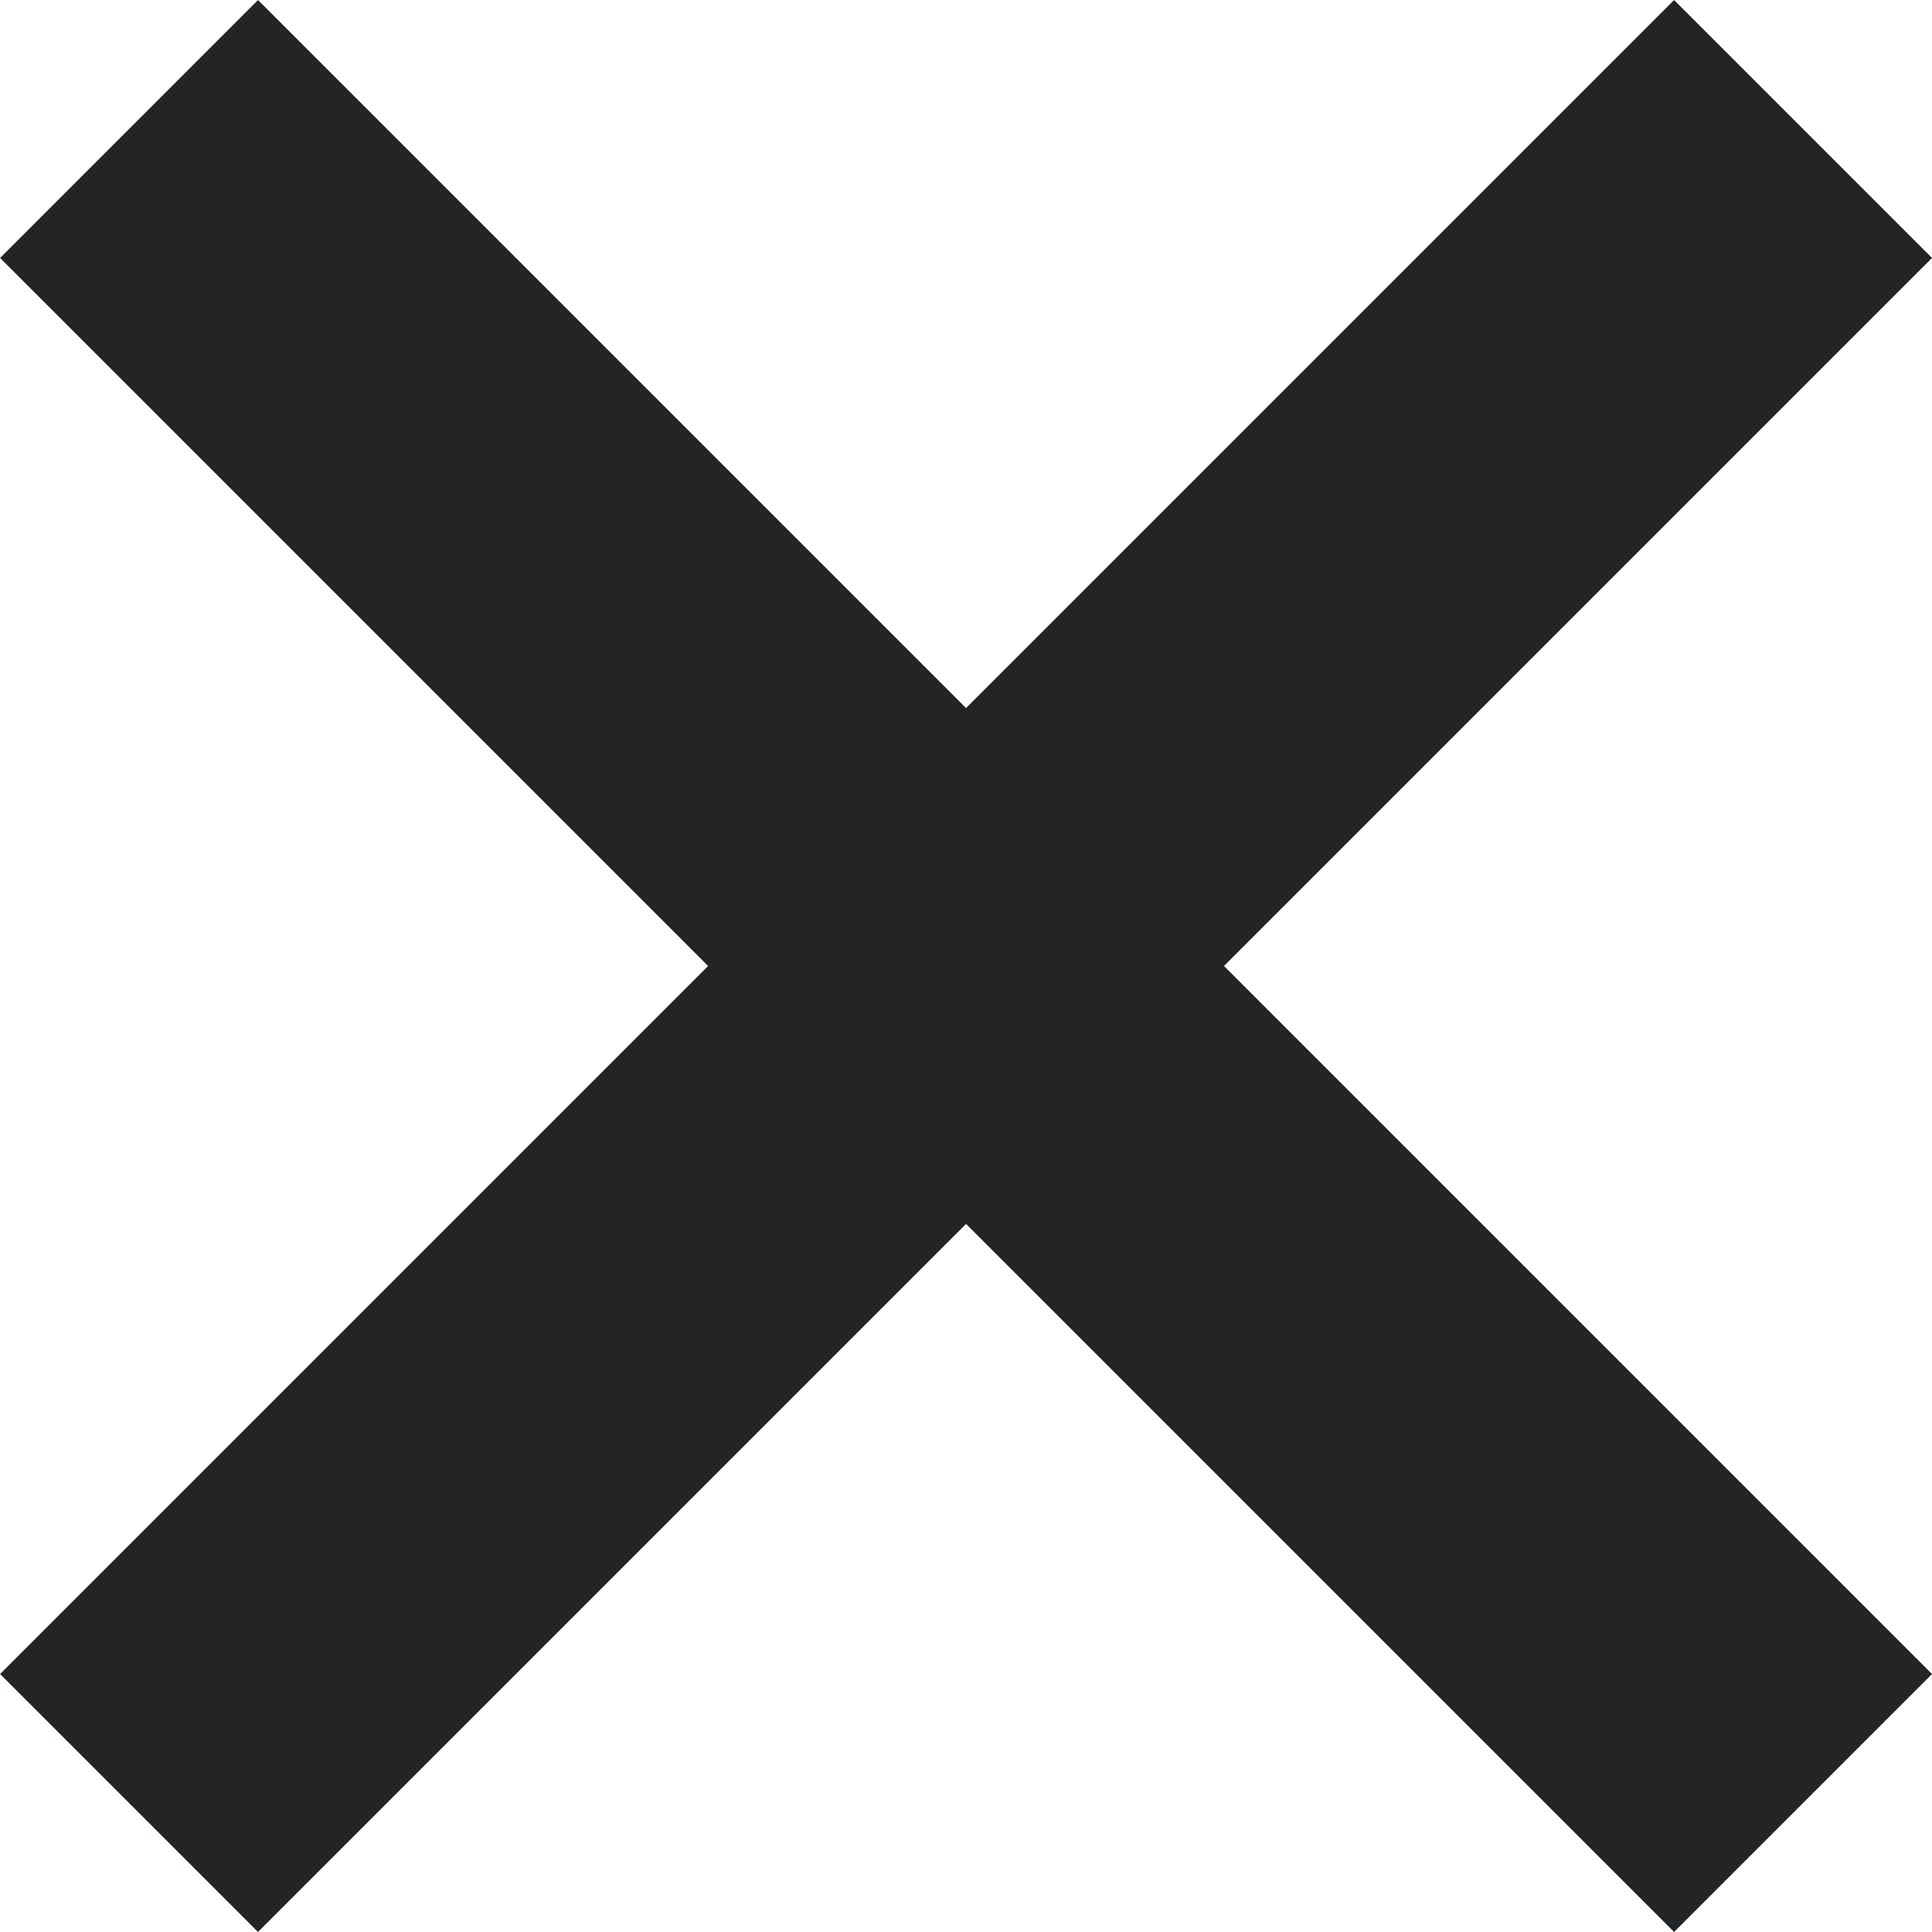
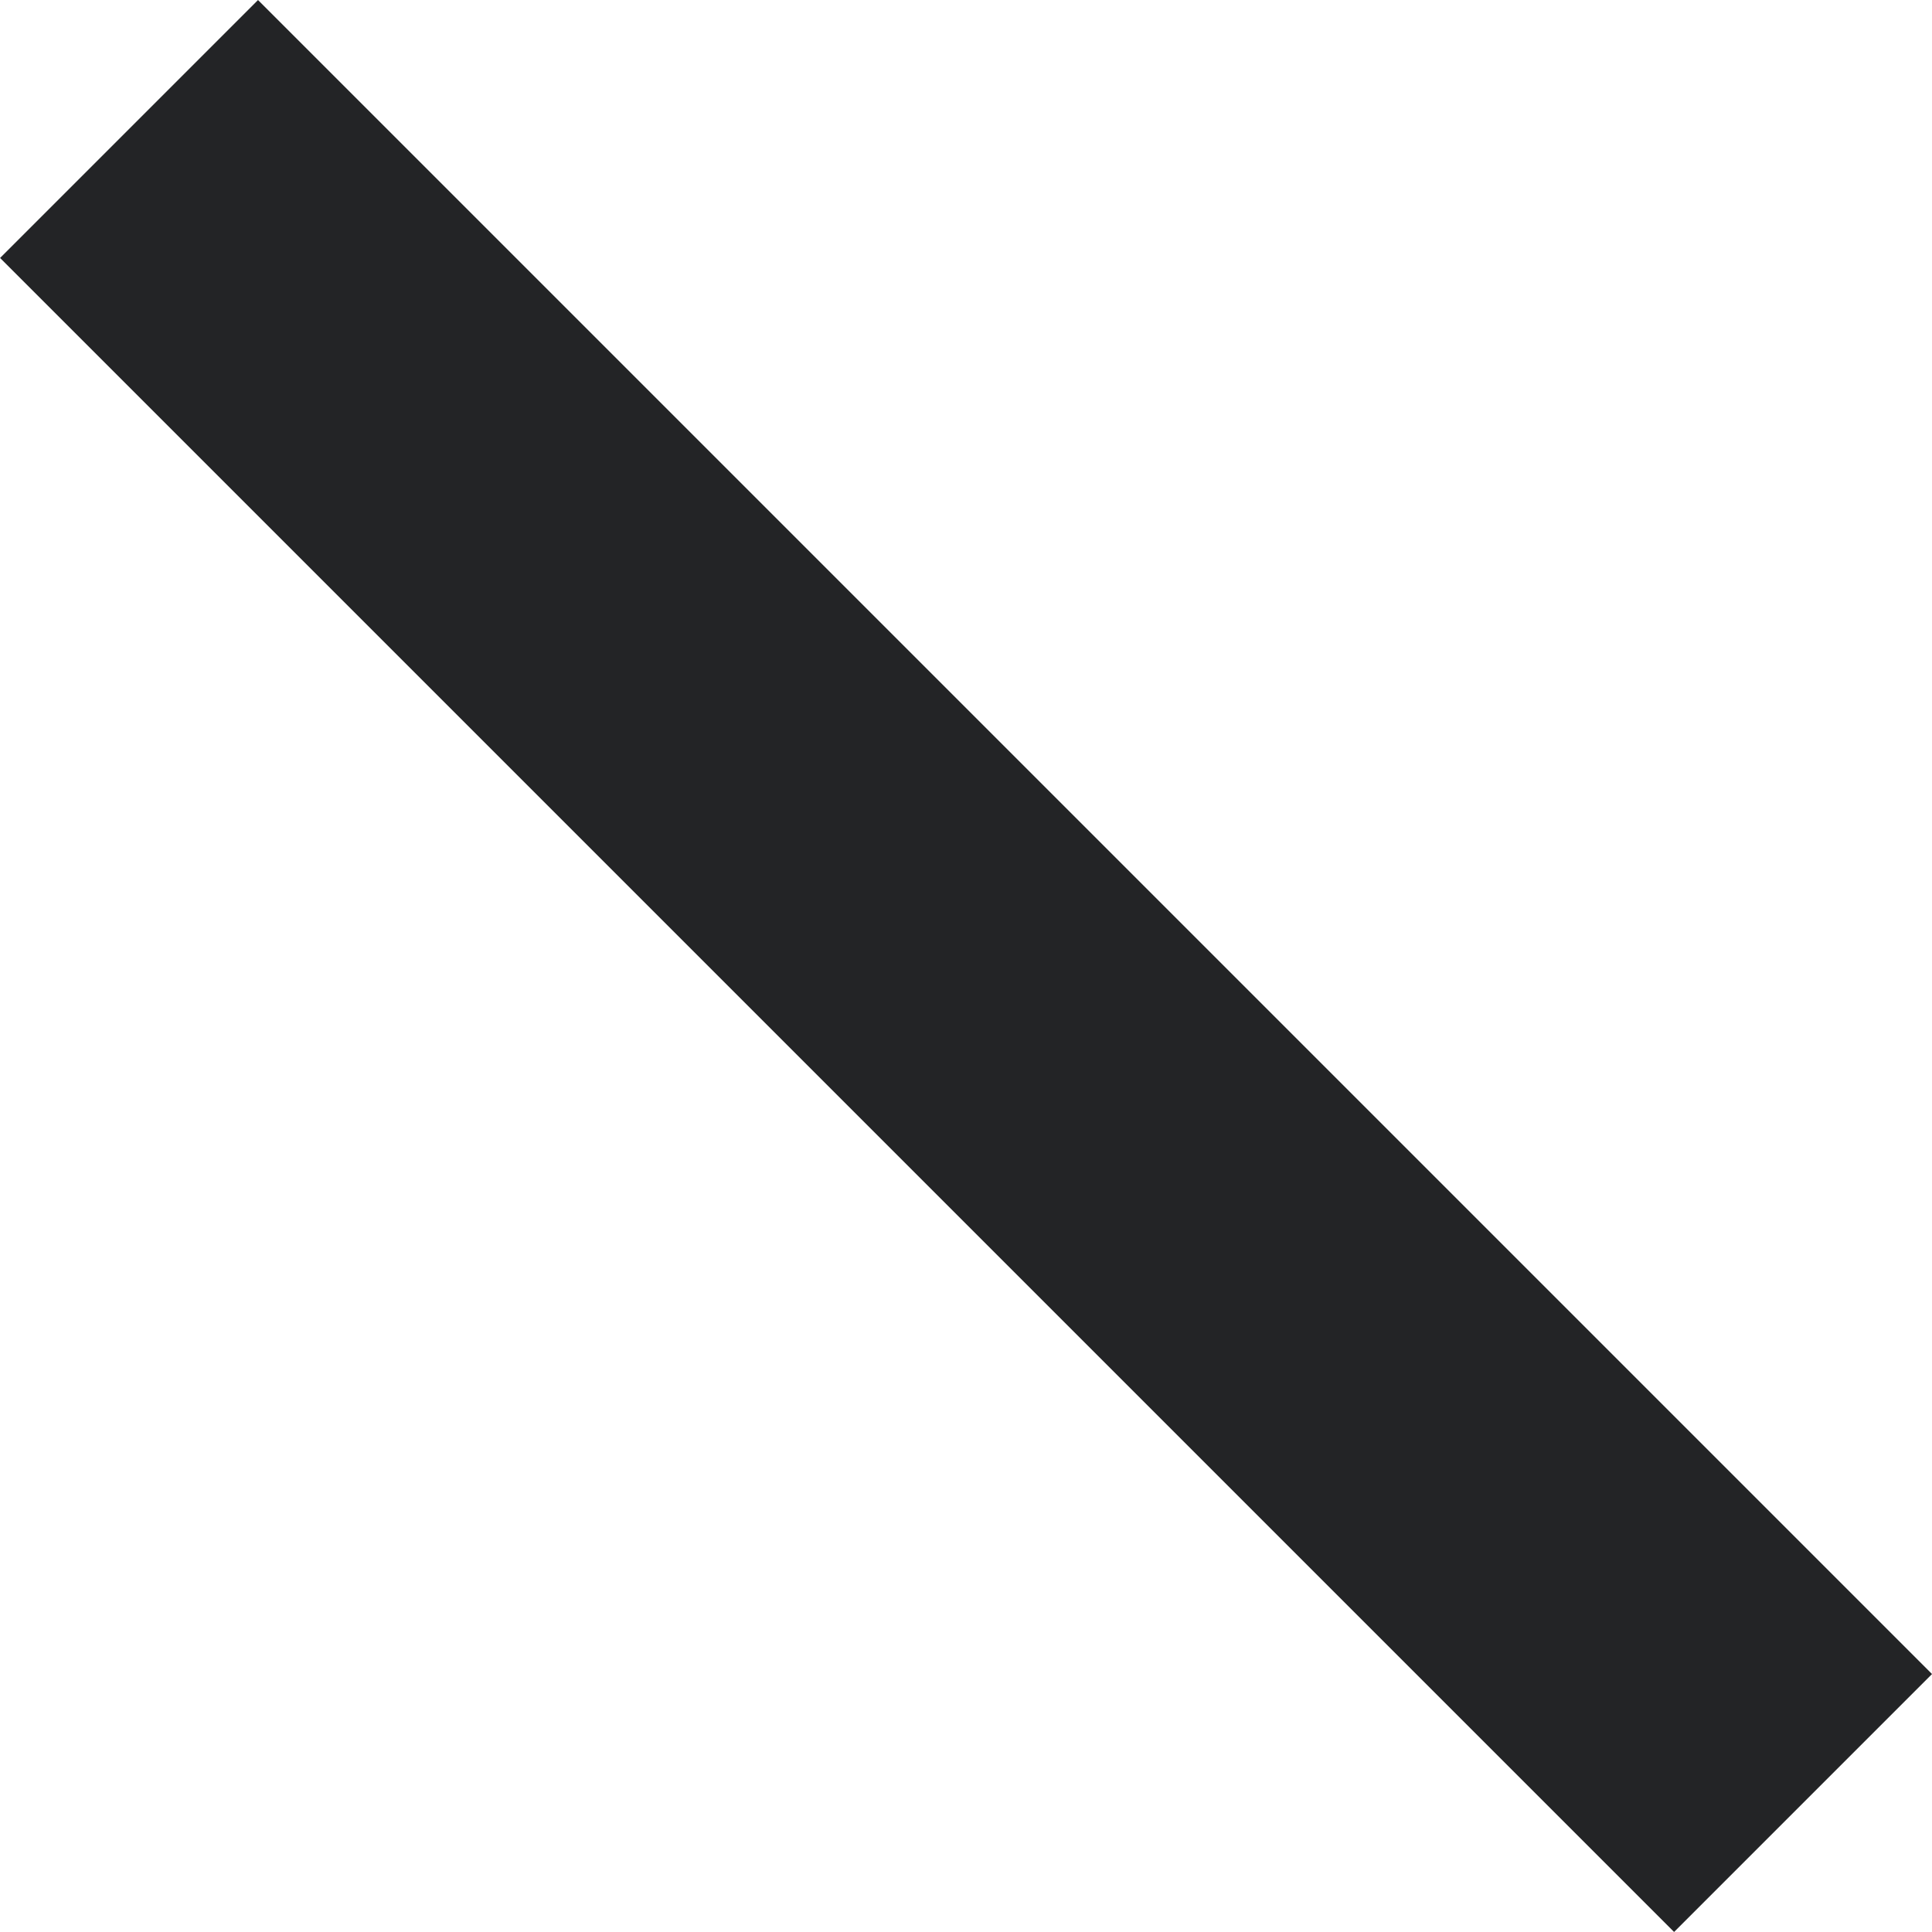
<svg xmlns="http://www.w3.org/2000/svg" viewBox="0 0 86.44 86.44" data-name="Layer 2" id="Layer_2">
  <defs>
    <style>
      .cls-1 {
        fill: #232426;
      }
    </style>
  </defs>
  <g data-name="Layer 4" id="Layer_4">
    <g>
-       <rect transform="translate(-17.9 43.22) rotate(-45)" height="16.32" width="105.92" y="35.06" x="-9.74" class="cls-1" />
      <rect transform="translate(-17.9 43.22) rotate(-45)" height="105.92" width="16.32" y="-9.74" x="35.06" class="cls-1" />
    </g>
  </g>
</svg>